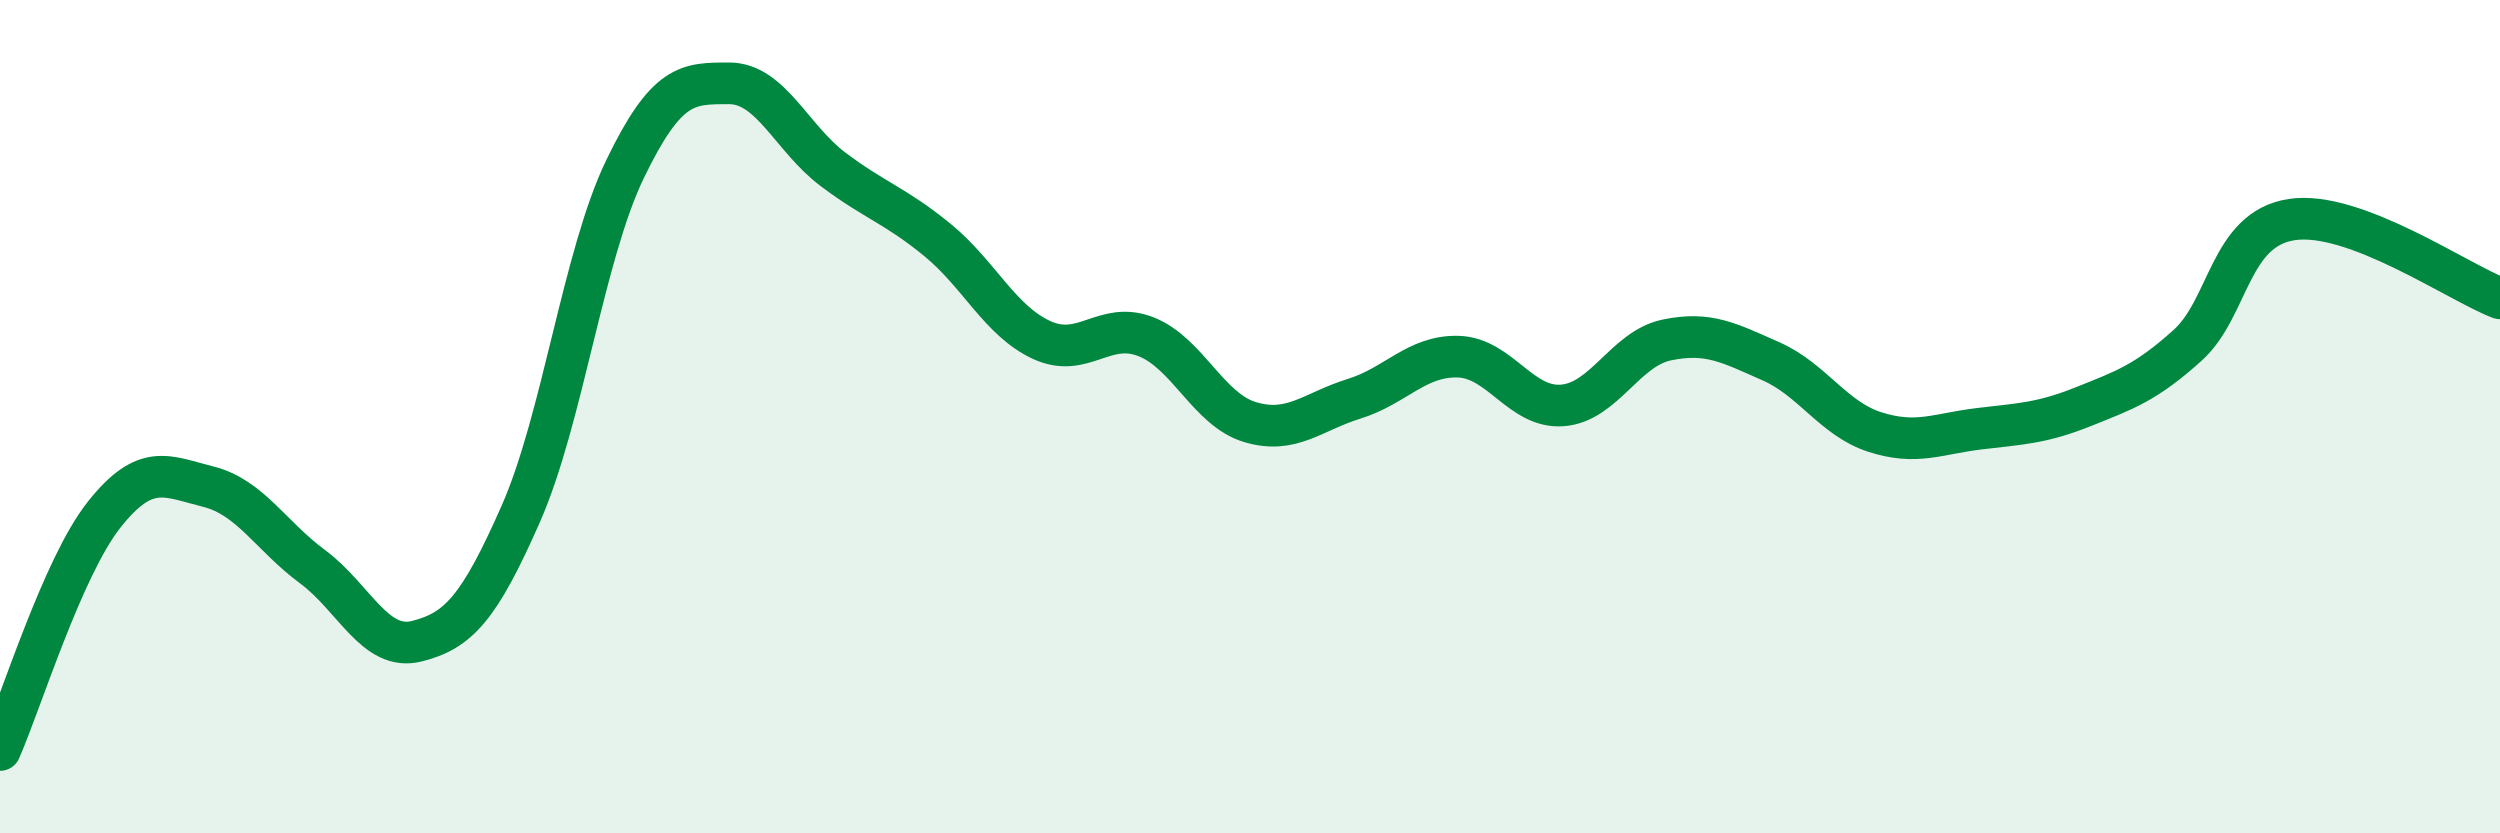
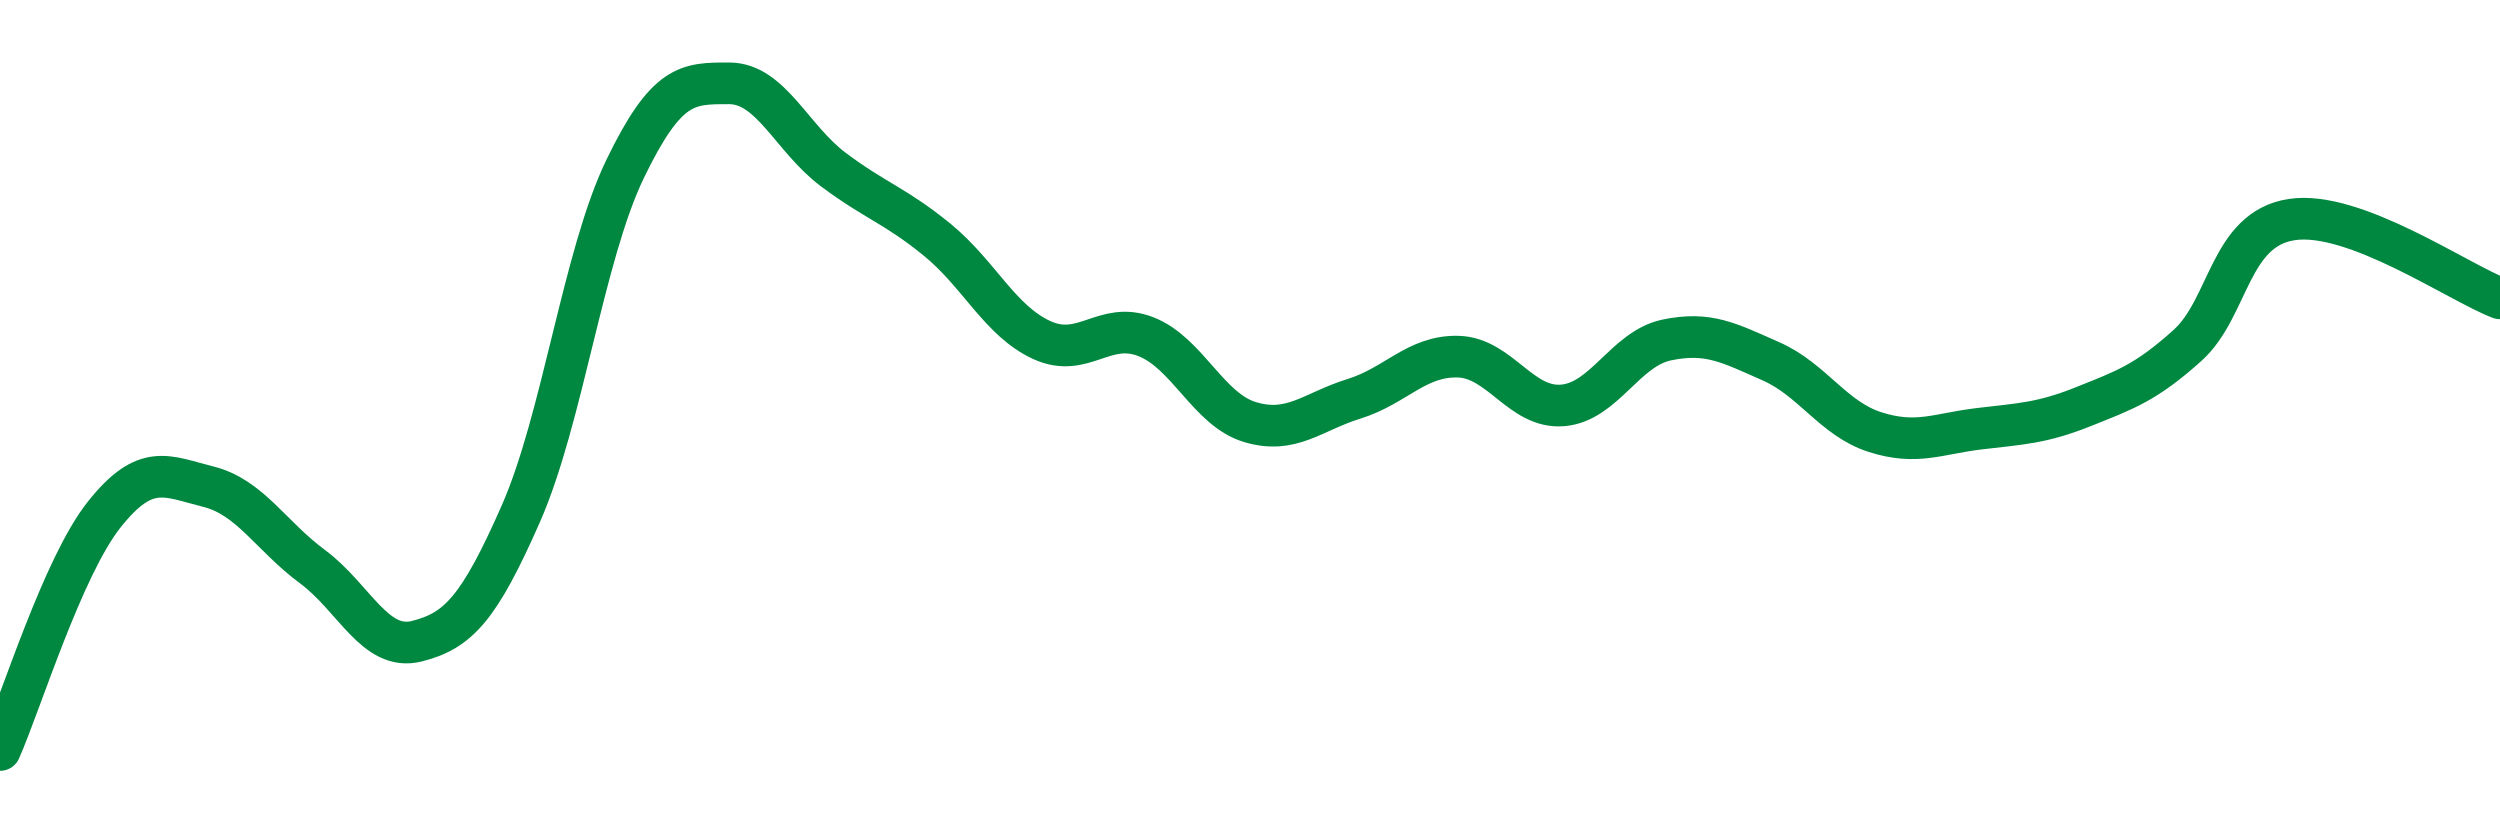
<svg xmlns="http://www.w3.org/2000/svg" width="60" height="20" viewBox="0 0 60 20">
-   <path d="M 0,18 C 0.5,16.87 1.5,13.61 2.5,12.35 C 3.5,11.09 4,11.43 5,11.68 C 6,11.93 6.5,12.86 7.5,13.6 C 8.5,14.34 9,15.64 10,15.39 C 11,15.14 11.5,14.6 12.5,12.33 C 13.5,10.06 14,6.13 15,4.06 C 16,1.99 16.5,2 17.5,2 C 18.5,2 19,3.32 20,4.07 C 21,4.82 21.5,4.94 22.5,5.76 C 23.5,6.58 24,7.7 25,8.16 C 26,8.62 26.5,7.69 27.5,8.08 C 28.5,8.47 29,9.83 30,10.13 C 31,10.43 31.5,9.88 32.5,9.57 C 33.5,9.26 34,8.53 35,8.56 C 36,8.59 36.5,9.81 37.5,9.73 C 38.5,9.65 39,8.37 40,8.16 C 41,7.95 41.5,8.23 42.5,8.67 C 43.5,9.11 44,10.05 45,10.37 C 46,10.69 46.5,10.41 47.5,10.29 C 48.5,10.17 49,10.16 50,9.76 C 51,9.36 51.5,9.19 52.5,8.29 C 53.5,7.39 53.5,5.5 55,5.27 C 56.5,5.04 59,6.78 60,7.16L60 20L0 20Z" fill="#008740" opacity="0.1" stroke-linecap="round" stroke-linejoin="round" />
  <path d="M 0,18 C 0.5,16.87 1.5,13.61 2.5,12.35 C 3.5,11.09 4,11.43 5,11.68 C 6,11.93 6.5,12.86 7.5,13.6 C 8.5,14.34 9,15.64 10,15.39 C 11,15.14 11.5,14.6 12.5,12.33 C 13.5,10.06 14,6.13 15,4.06 C 16,1.99 16.5,2 17.5,2 C 18.5,2 19,3.32 20,4.07 C 21,4.82 21.5,4.94 22.5,5.76 C 23.5,6.58 24,7.7 25,8.16 C 26,8.62 26.5,7.69 27.5,8.08 C 28.5,8.47 29,9.83 30,10.13 C 31,10.43 31.5,9.88 32.5,9.57 C 33.5,9.26 34,8.53 35,8.56 C 36,8.59 36.5,9.81 37.5,9.73 C 38.5,9.65 39,8.37 40,8.16 C 41,7.95 41.5,8.23 42.5,8.67 C 43.5,9.11 44,10.05 45,10.37 C 46,10.69 46.5,10.41 47.5,10.29 C 48.5,10.17 49,10.16 50,9.76 C 51,9.36 51.5,9.19 52.5,8.29 C 53.5,7.39 53.5,5.5 55,5.27 C 56.5,5.04 59,6.78 60,7.16" stroke="#008740" stroke-width="1" fill="none" stroke-linecap="round" stroke-linejoin="round" />
</svg>